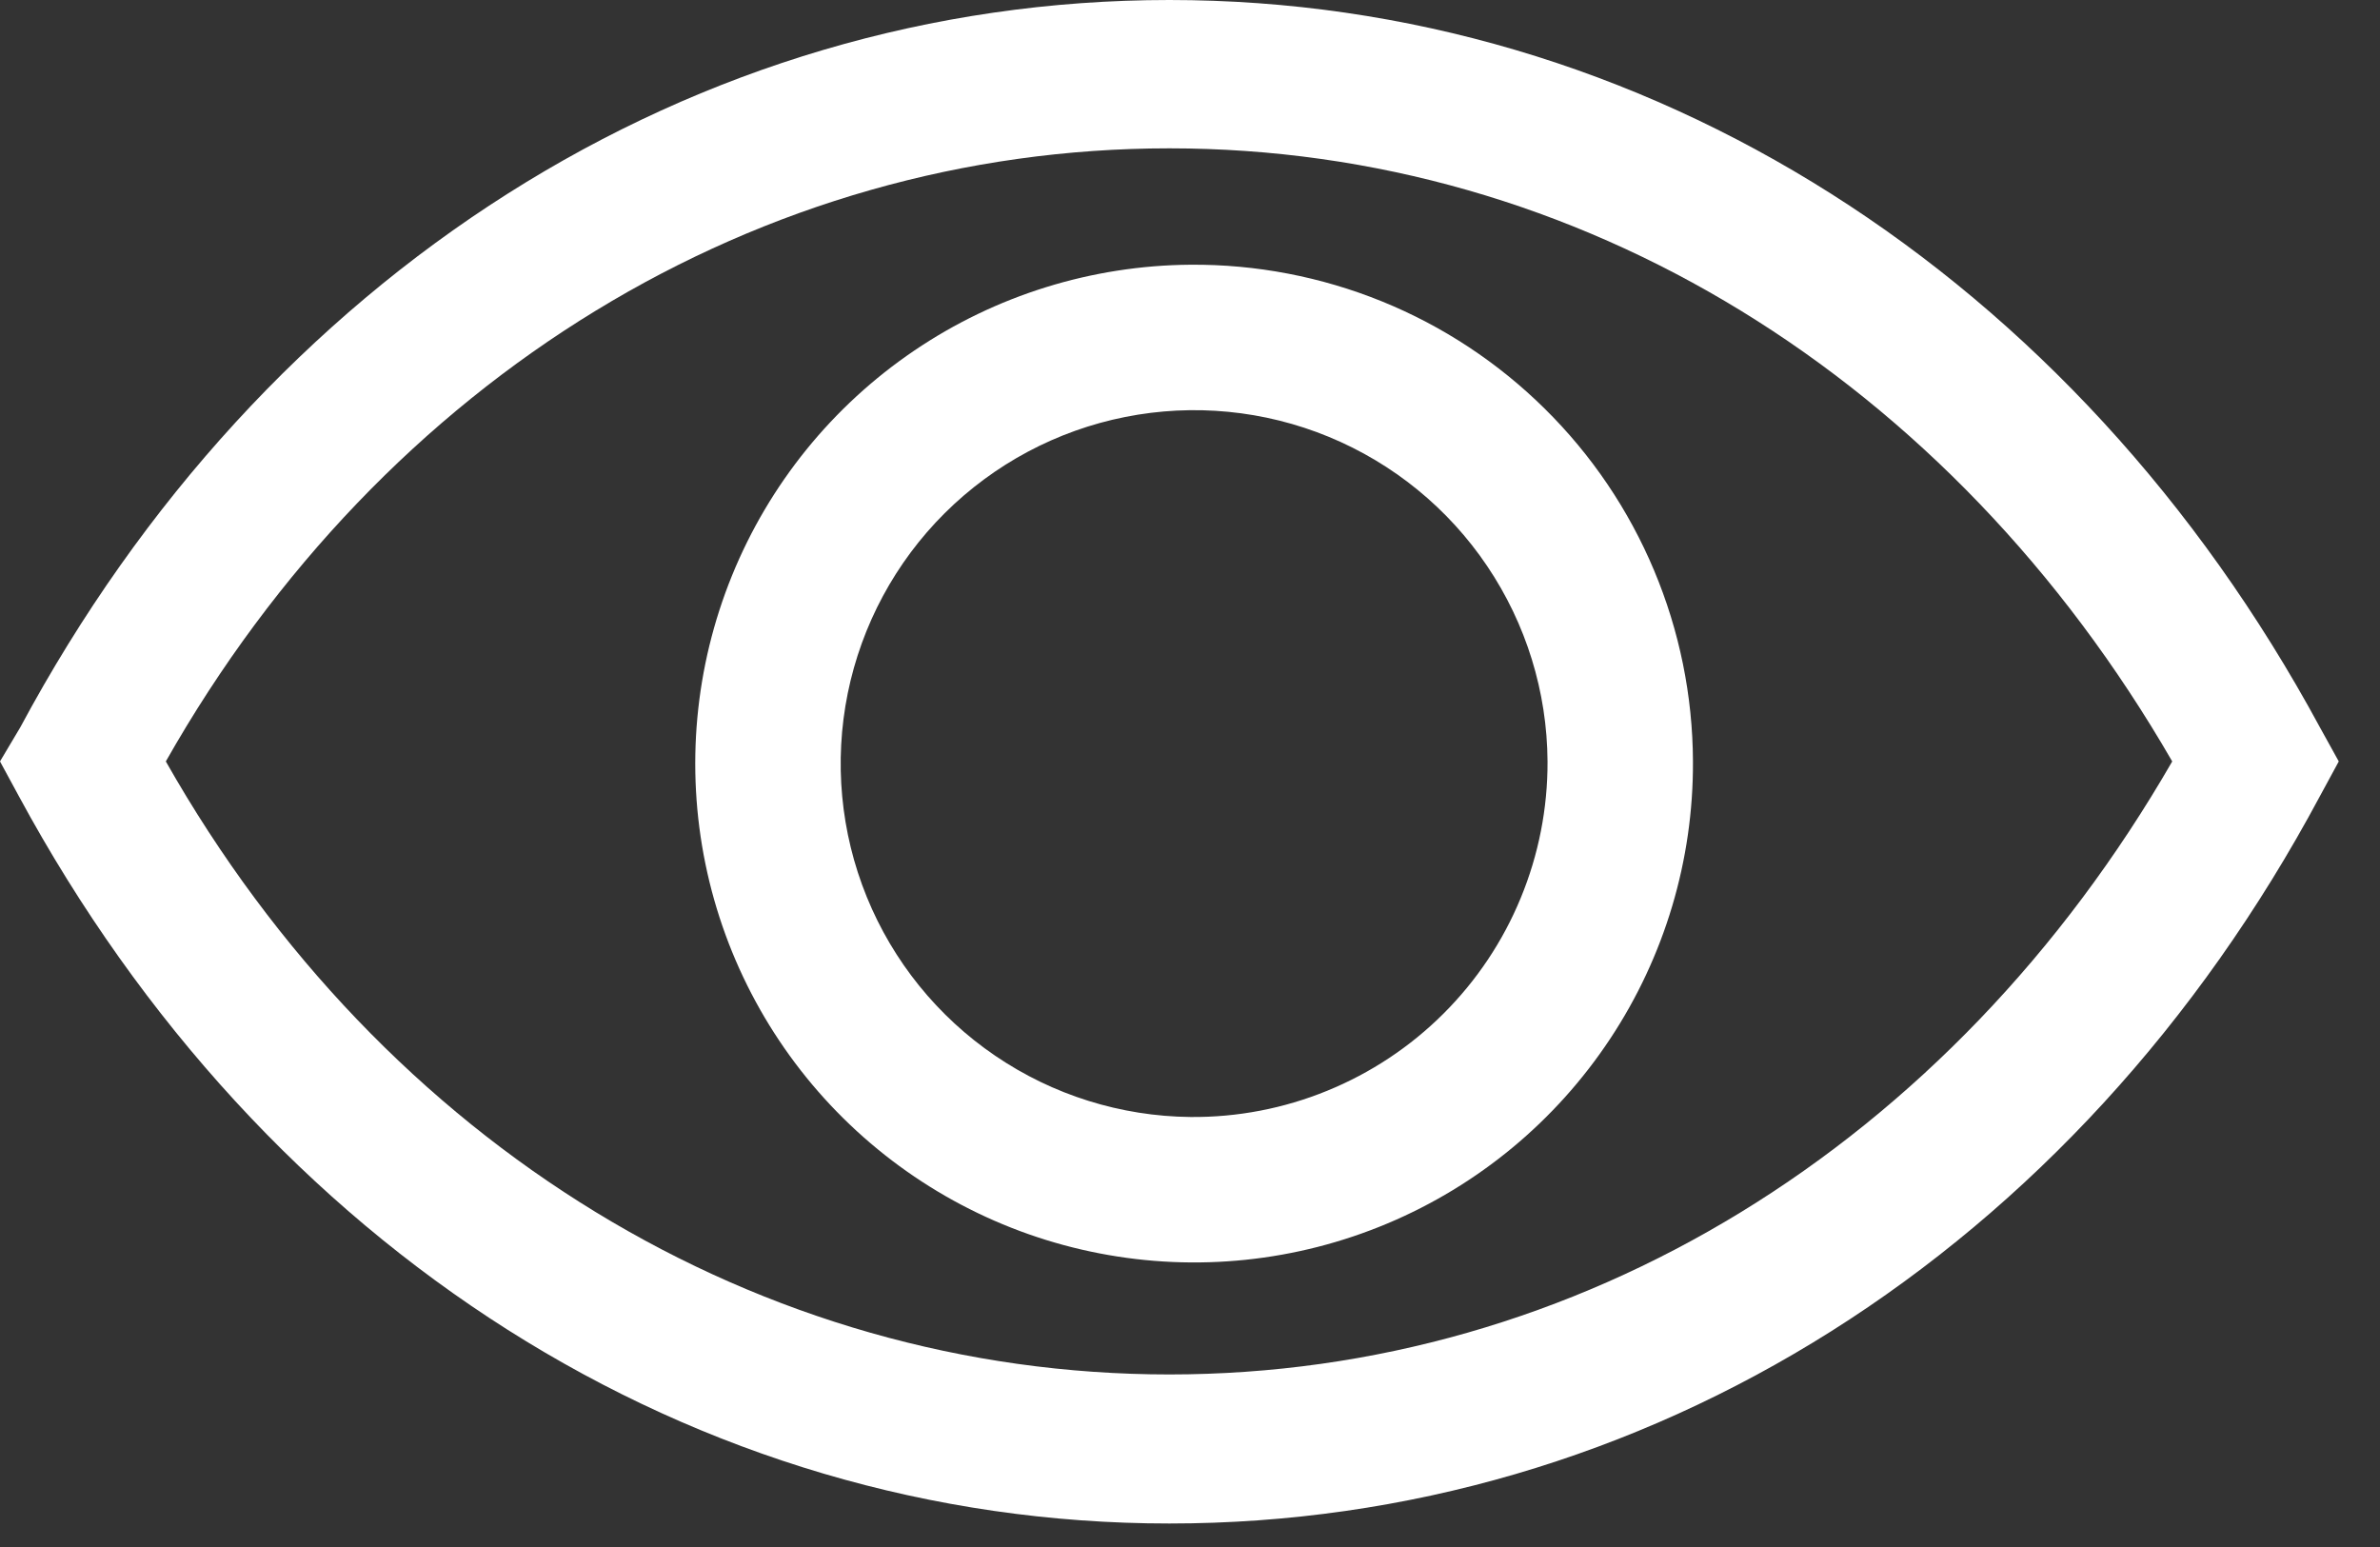
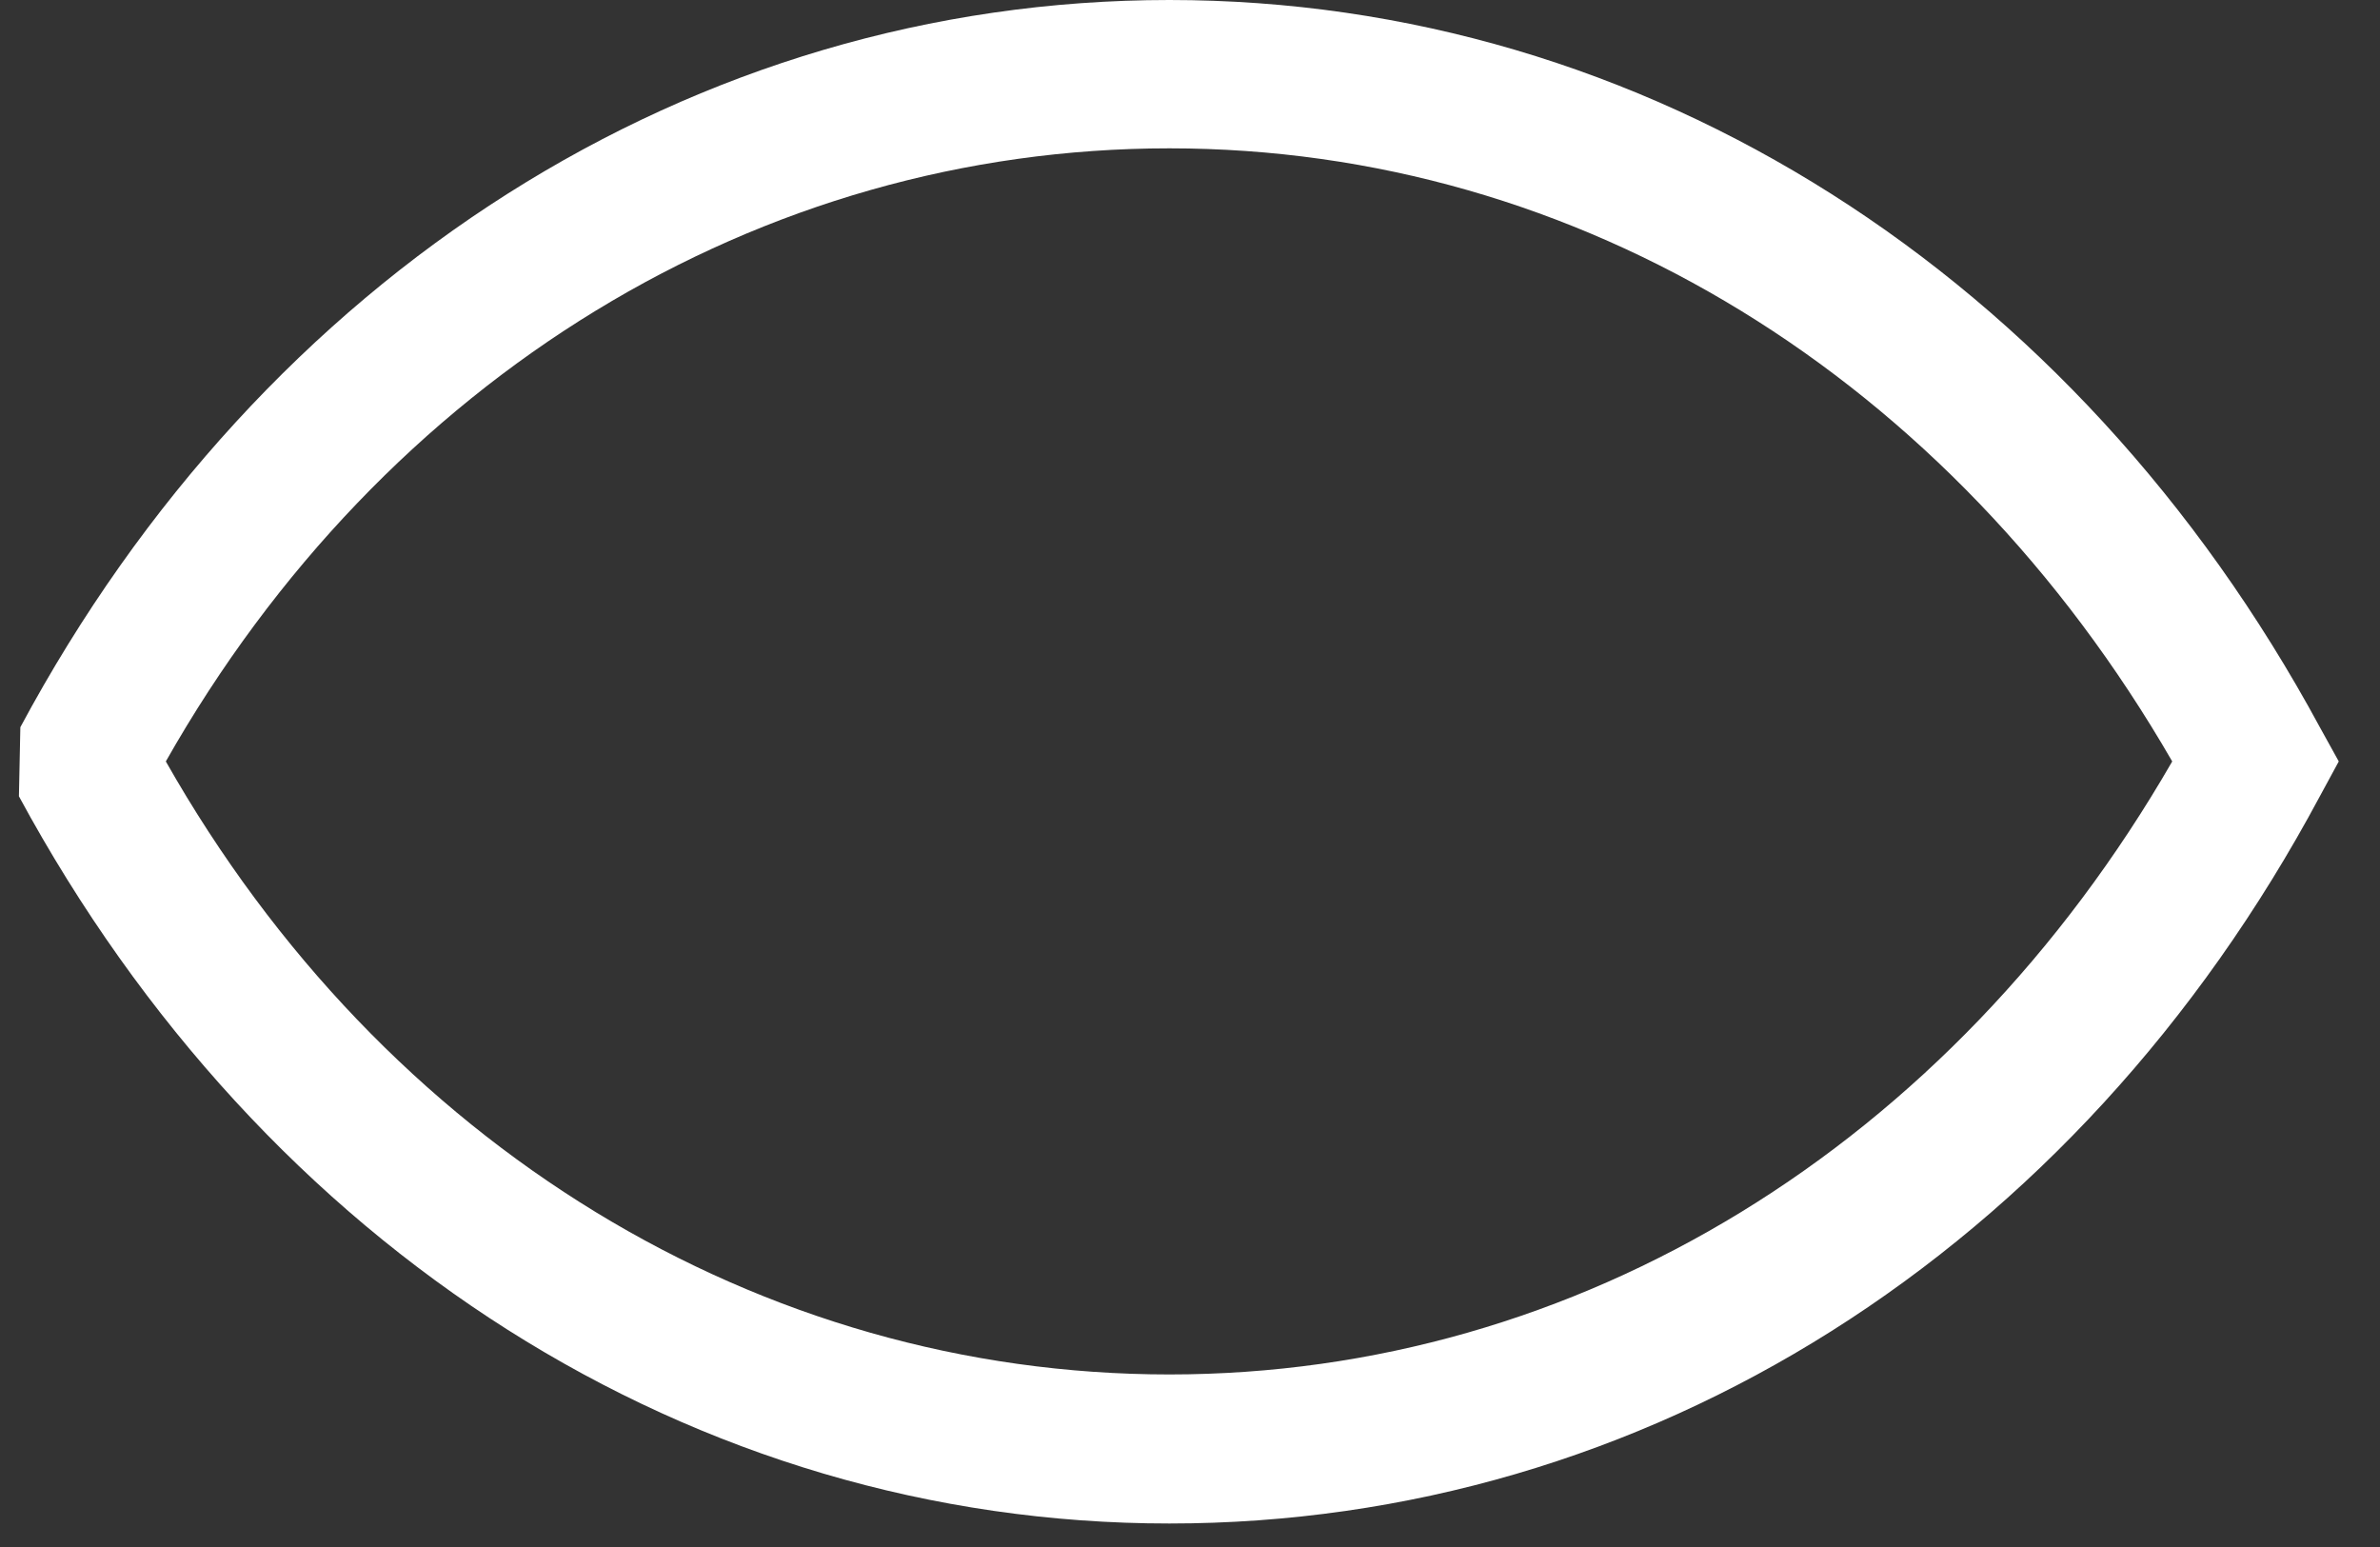
<svg xmlns="http://www.w3.org/2000/svg" width="40" height="26" viewBox="0 0 40 26" fill="none">
  <rect x="0" y="0" width="40" height="26" fill="#333333" stroke="none" />
-   <path d="M38.989 12.222C34.87 4.608 27.647 0 19.653 0C11.66 0 4.425 4.608 0.342 12.222L0 12.797L0.318 13.383C4.437 20.998 11.66 25.605 19.653 25.605C27.647 25.605 34.882 21.059 38.989 13.383L39.307 12.797L38.989 12.222ZM19.653 23.1C12.772 23.1 6.453 19.262 2.787 12.797C6.453 6.331 12.772 2.493 19.653 2.493C26.535 2.493 32.78 6.343 36.508 12.797C32.78 19.262 26.522 23.1 19.653 23.1Z" fill="white" />
-   <path d="M20.008 4.449C18.351 4.461 16.734 4.964 15.363 5.894C13.991 6.824 12.926 8.14 12.302 9.675C11.678 11.21 11.523 12.896 11.856 14.52C12.189 16.143 12.996 17.631 14.175 18.796C15.354 19.961 16.851 20.751 18.478 21.065C20.105 21.38 21.789 21.205 23.317 20.563C24.845 19.921 26.148 18.84 27.062 17.458C27.977 16.076 28.461 14.454 28.453 12.797C28.449 11.693 28.226 10.602 27.799 9.585C27.372 8.568 26.748 7.645 25.963 6.87C25.178 6.094 24.249 5.481 23.227 5.066C22.205 4.651 21.111 4.441 20.008 4.449ZM20.008 18.773C18.837 18.761 17.696 18.404 16.728 17.745C15.76 17.087 15.008 16.157 14.567 15.073C14.126 13.989 14.015 12.798 14.248 11.651C14.481 10.504 15.048 9.451 15.877 8.625C16.707 7.799 17.762 7.236 18.91 7.008C20.058 6.779 21.248 6.895 22.331 7.341C23.413 7.787 24.34 8.542 24.994 9.513C25.649 10.484 26.002 11.626 26.009 12.797C26.012 13.584 25.859 14.365 25.558 15.093C25.258 15.822 24.815 16.483 24.257 17.039C23.699 17.595 23.036 18.034 22.306 18.332C21.577 18.63 20.796 18.78 20.008 18.773Z" fill="white" />
+   <path d="M38.989 12.222C34.87 4.608 27.647 0 19.653 0C11.66 0 4.425 4.608 0.342 12.222L0.318 13.383C4.437 20.998 11.66 25.605 19.653 25.605C27.647 25.605 34.882 21.059 38.989 13.383L39.307 12.797L38.989 12.222ZM19.653 23.1C12.772 23.1 6.453 19.262 2.787 12.797C6.453 6.331 12.772 2.493 19.653 2.493C26.535 2.493 32.78 6.343 36.508 12.797C32.78 19.262 26.522 23.1 19.653 23.1Z" fill="white" />
</svg>